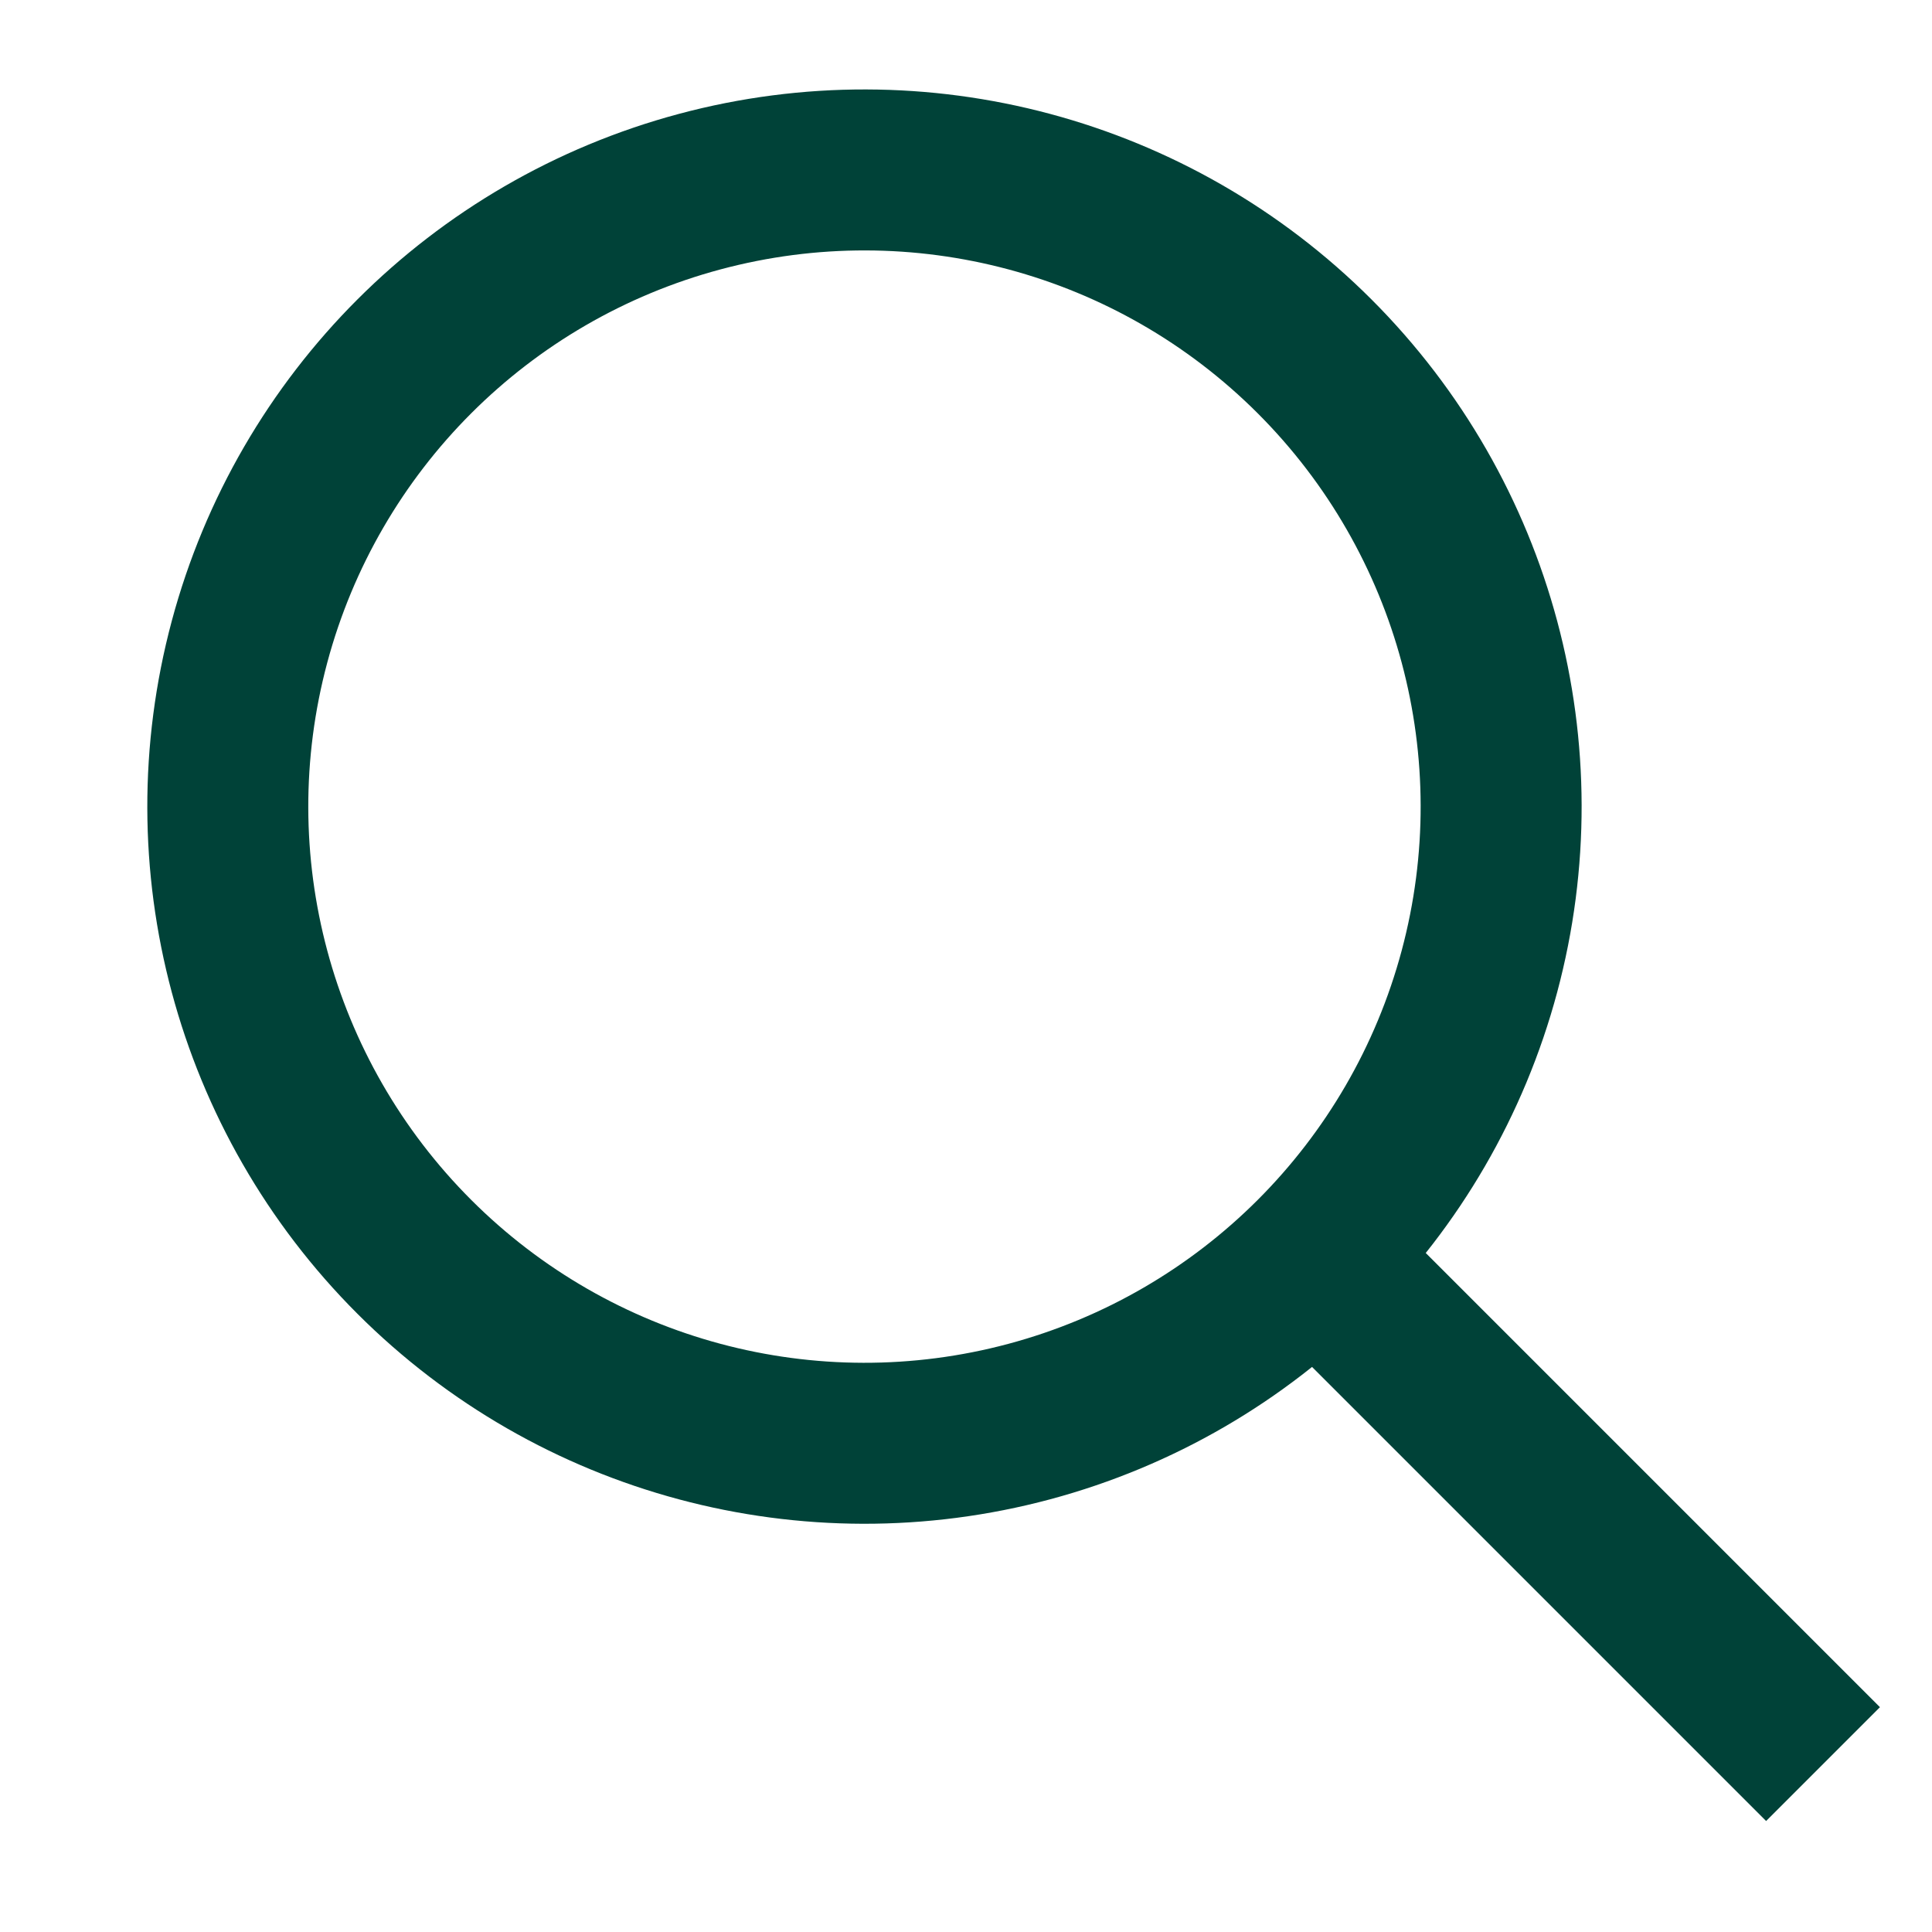
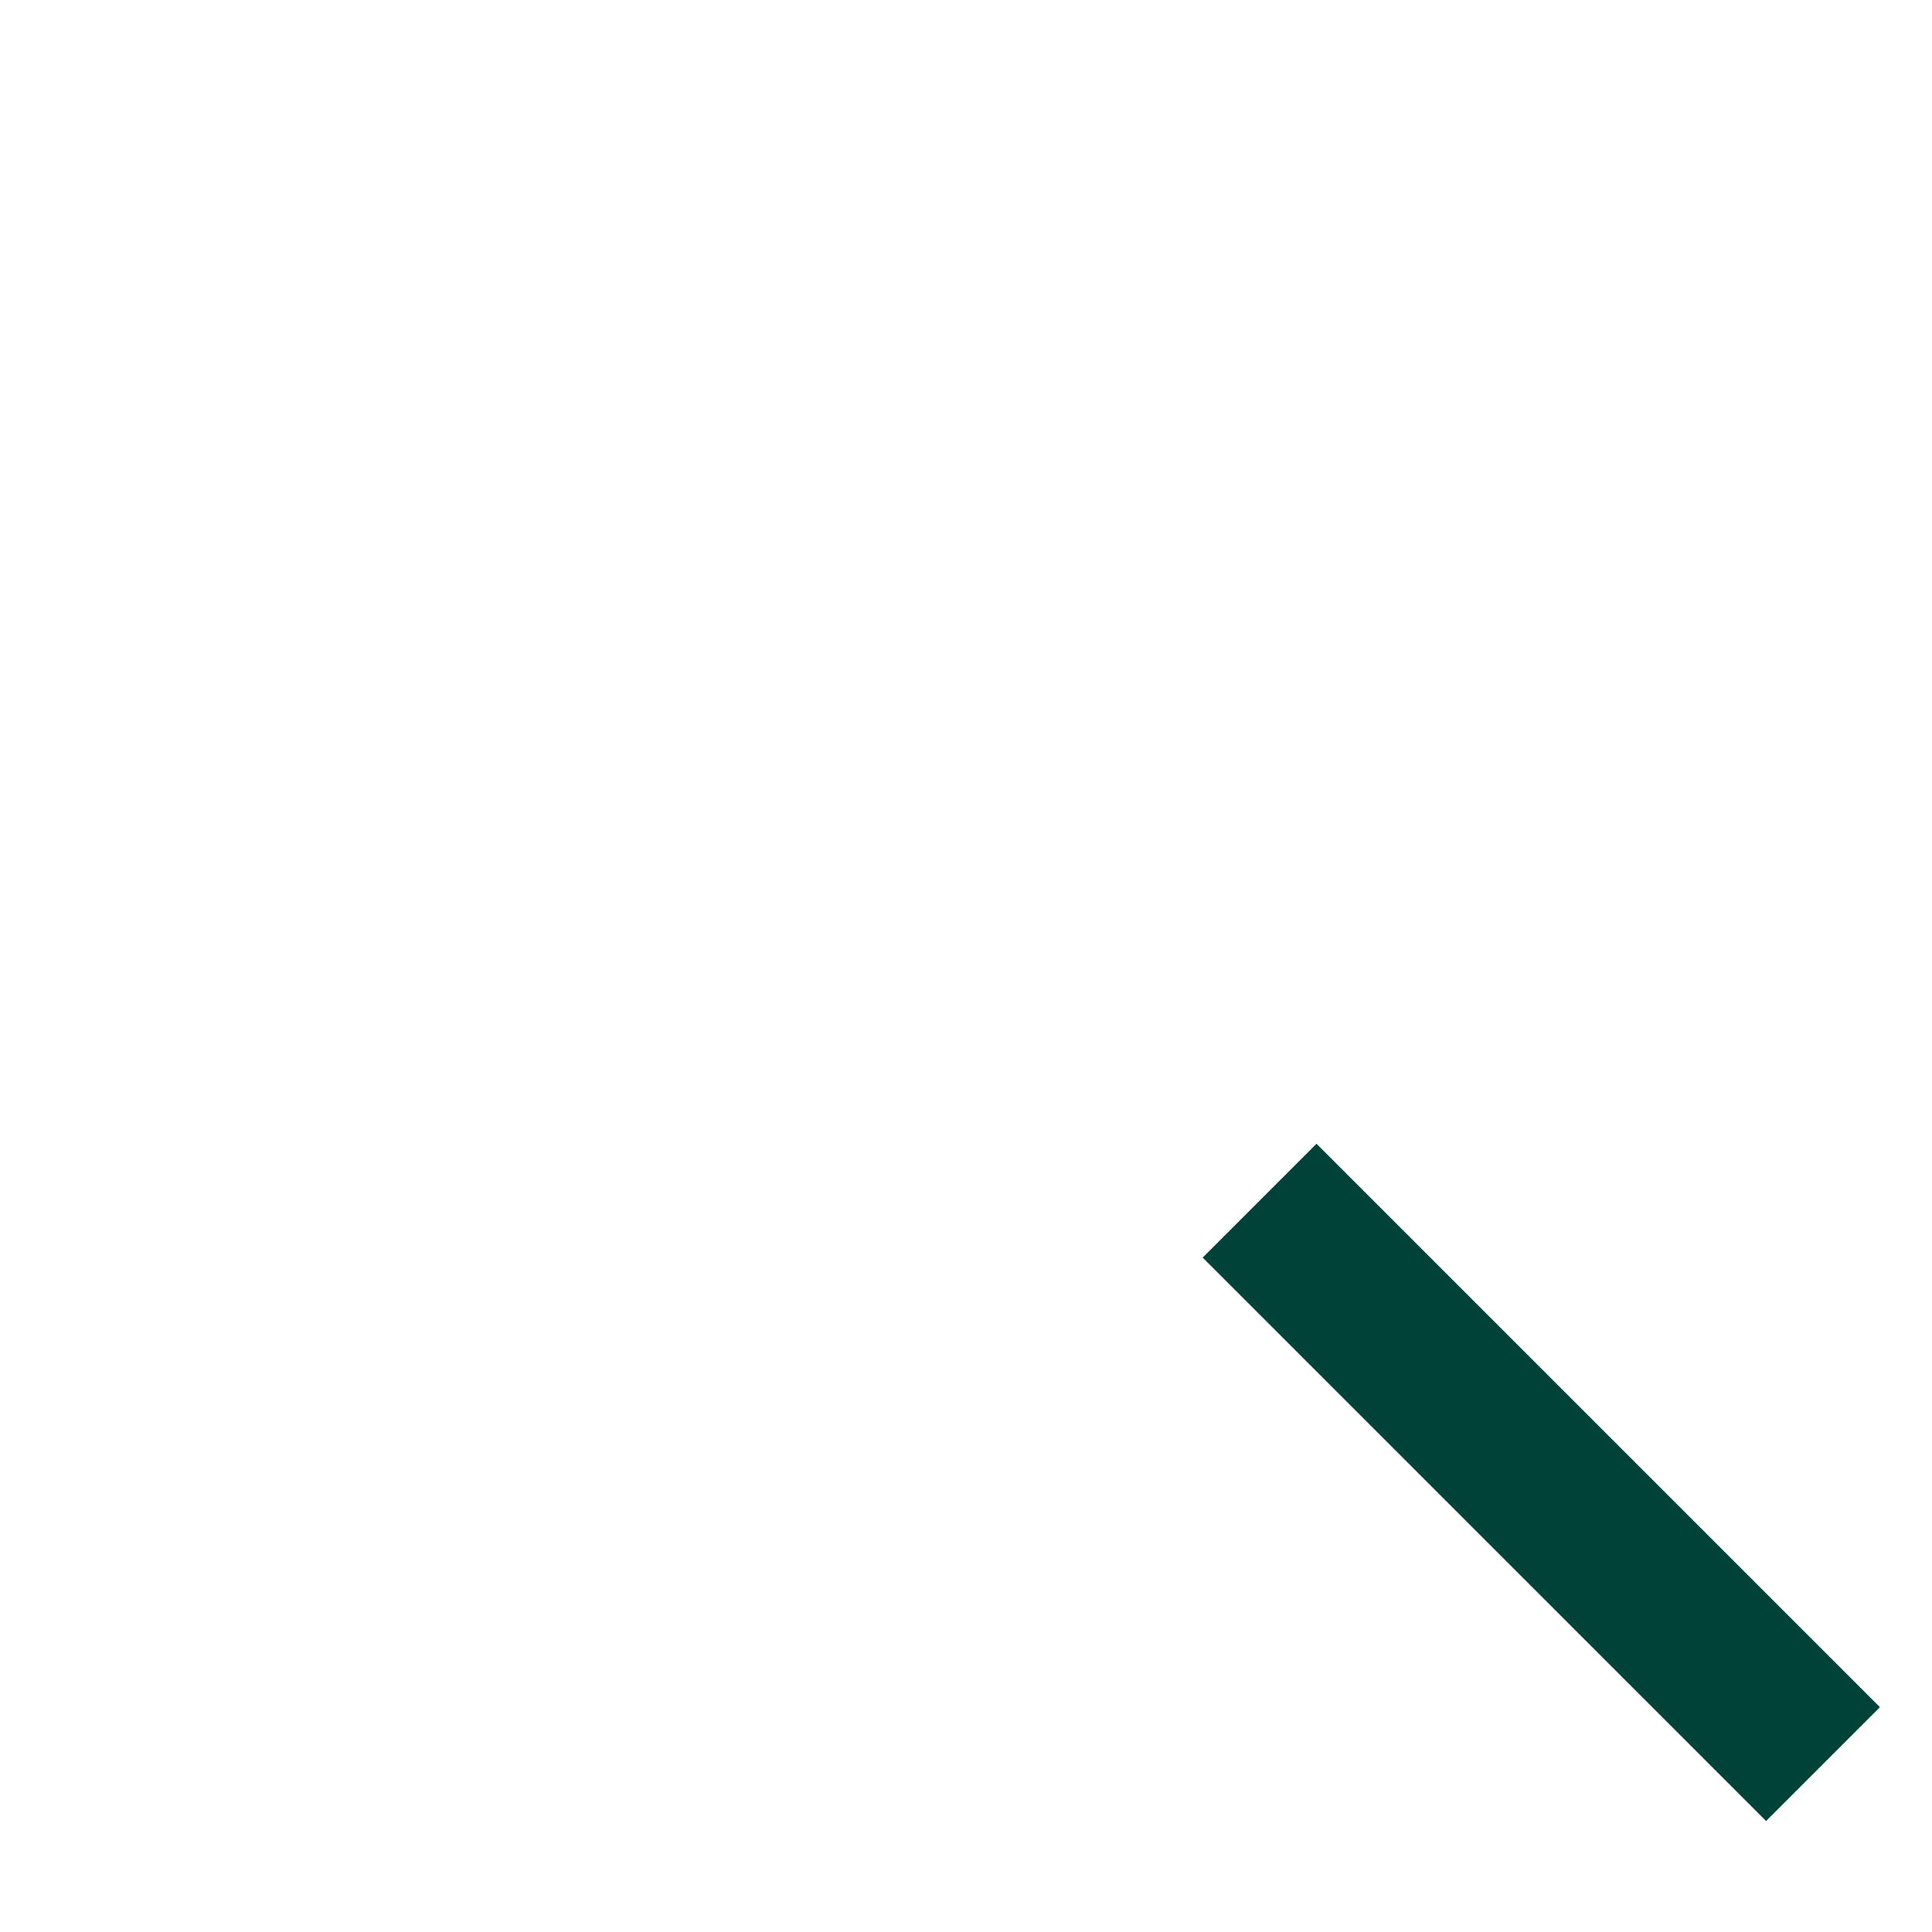
<svg xmlns="http://www.w3.org/2000/svg" width="12" height="12" viewBox="0 0 12 12" fill="none">
  <g clip-path="url(#clip0_11133_3547)">
-     <circle cx="4.455" cy="4.455" r="3.955" transform="matrix(0.707 -0.707 0.707 0.707 -0.93 5.01)" stroke="#004238" />
    <line y1="-0.5" x2="4.95" y2="-0.5" transform="matrix(0.707 0.707 -0.707 0.707 7.47 7.811)" stroke="#004238" />
  </g>
  <defs>
    <clipPath id="clip0_11133_3547">
      <rect width="11.88" height="11.88" fill="white" transform="translate(0.061 0.061)" />
    </clipPath>
  </defs>
</svg>